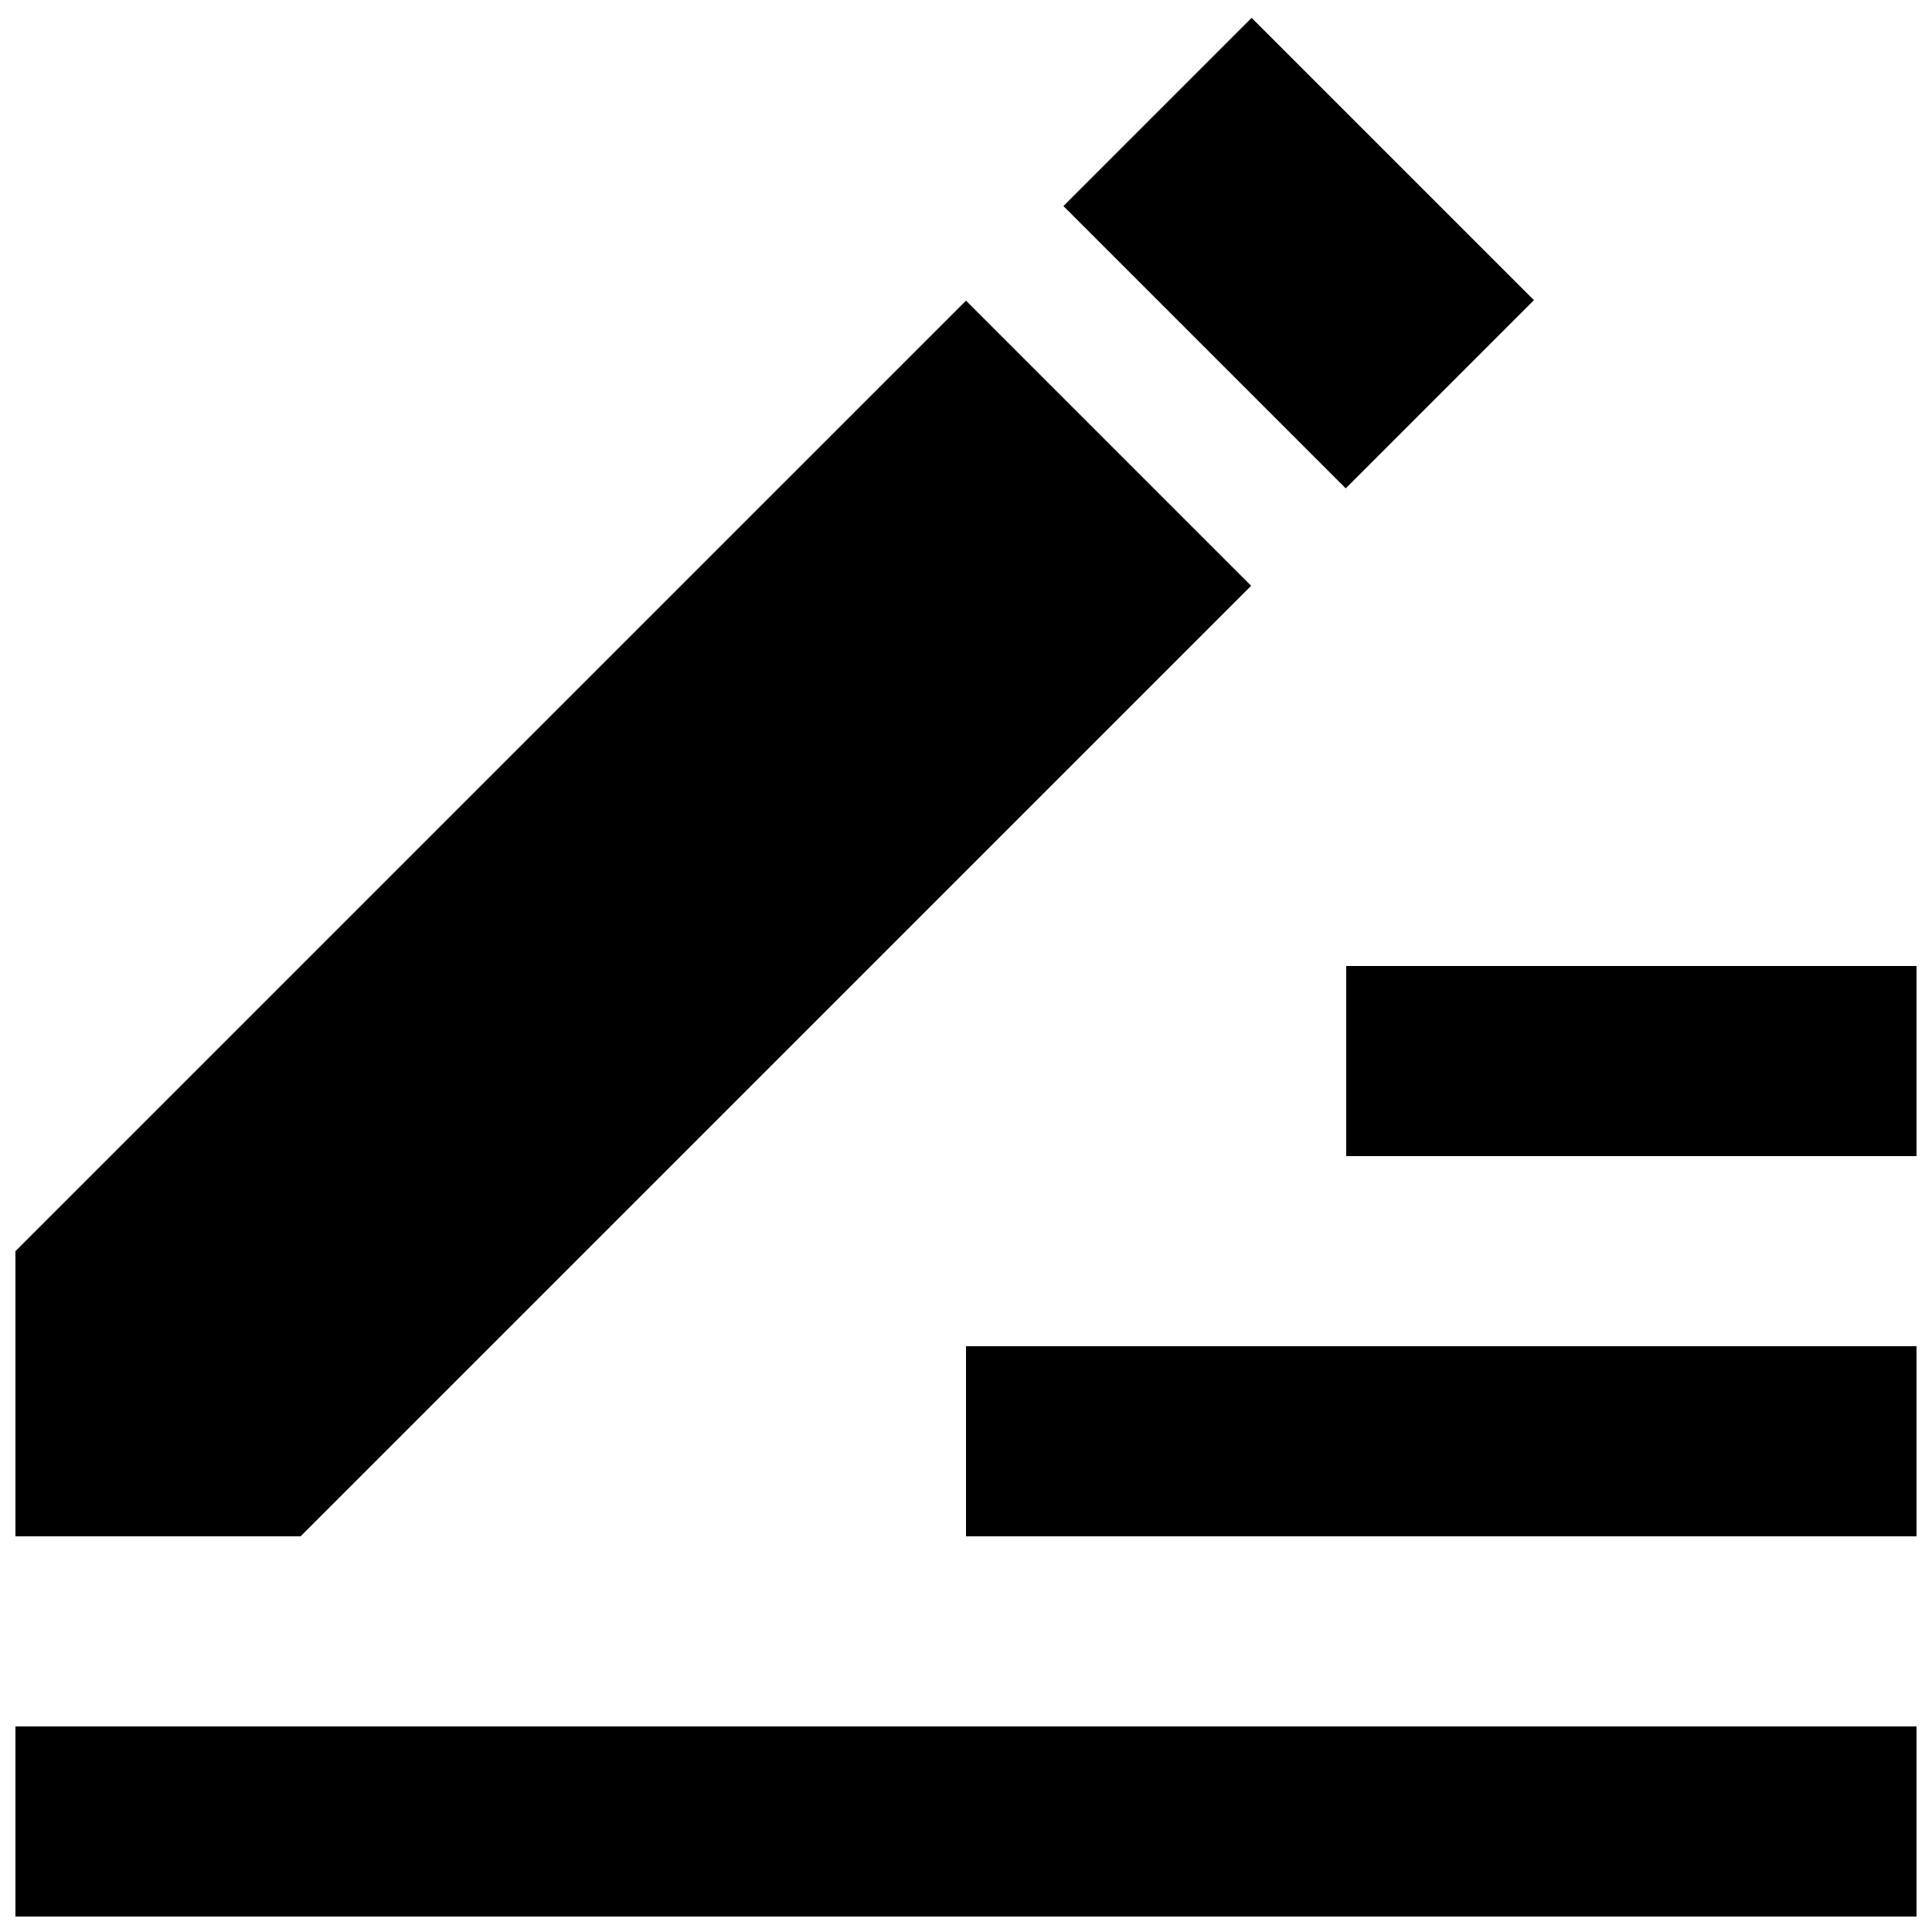
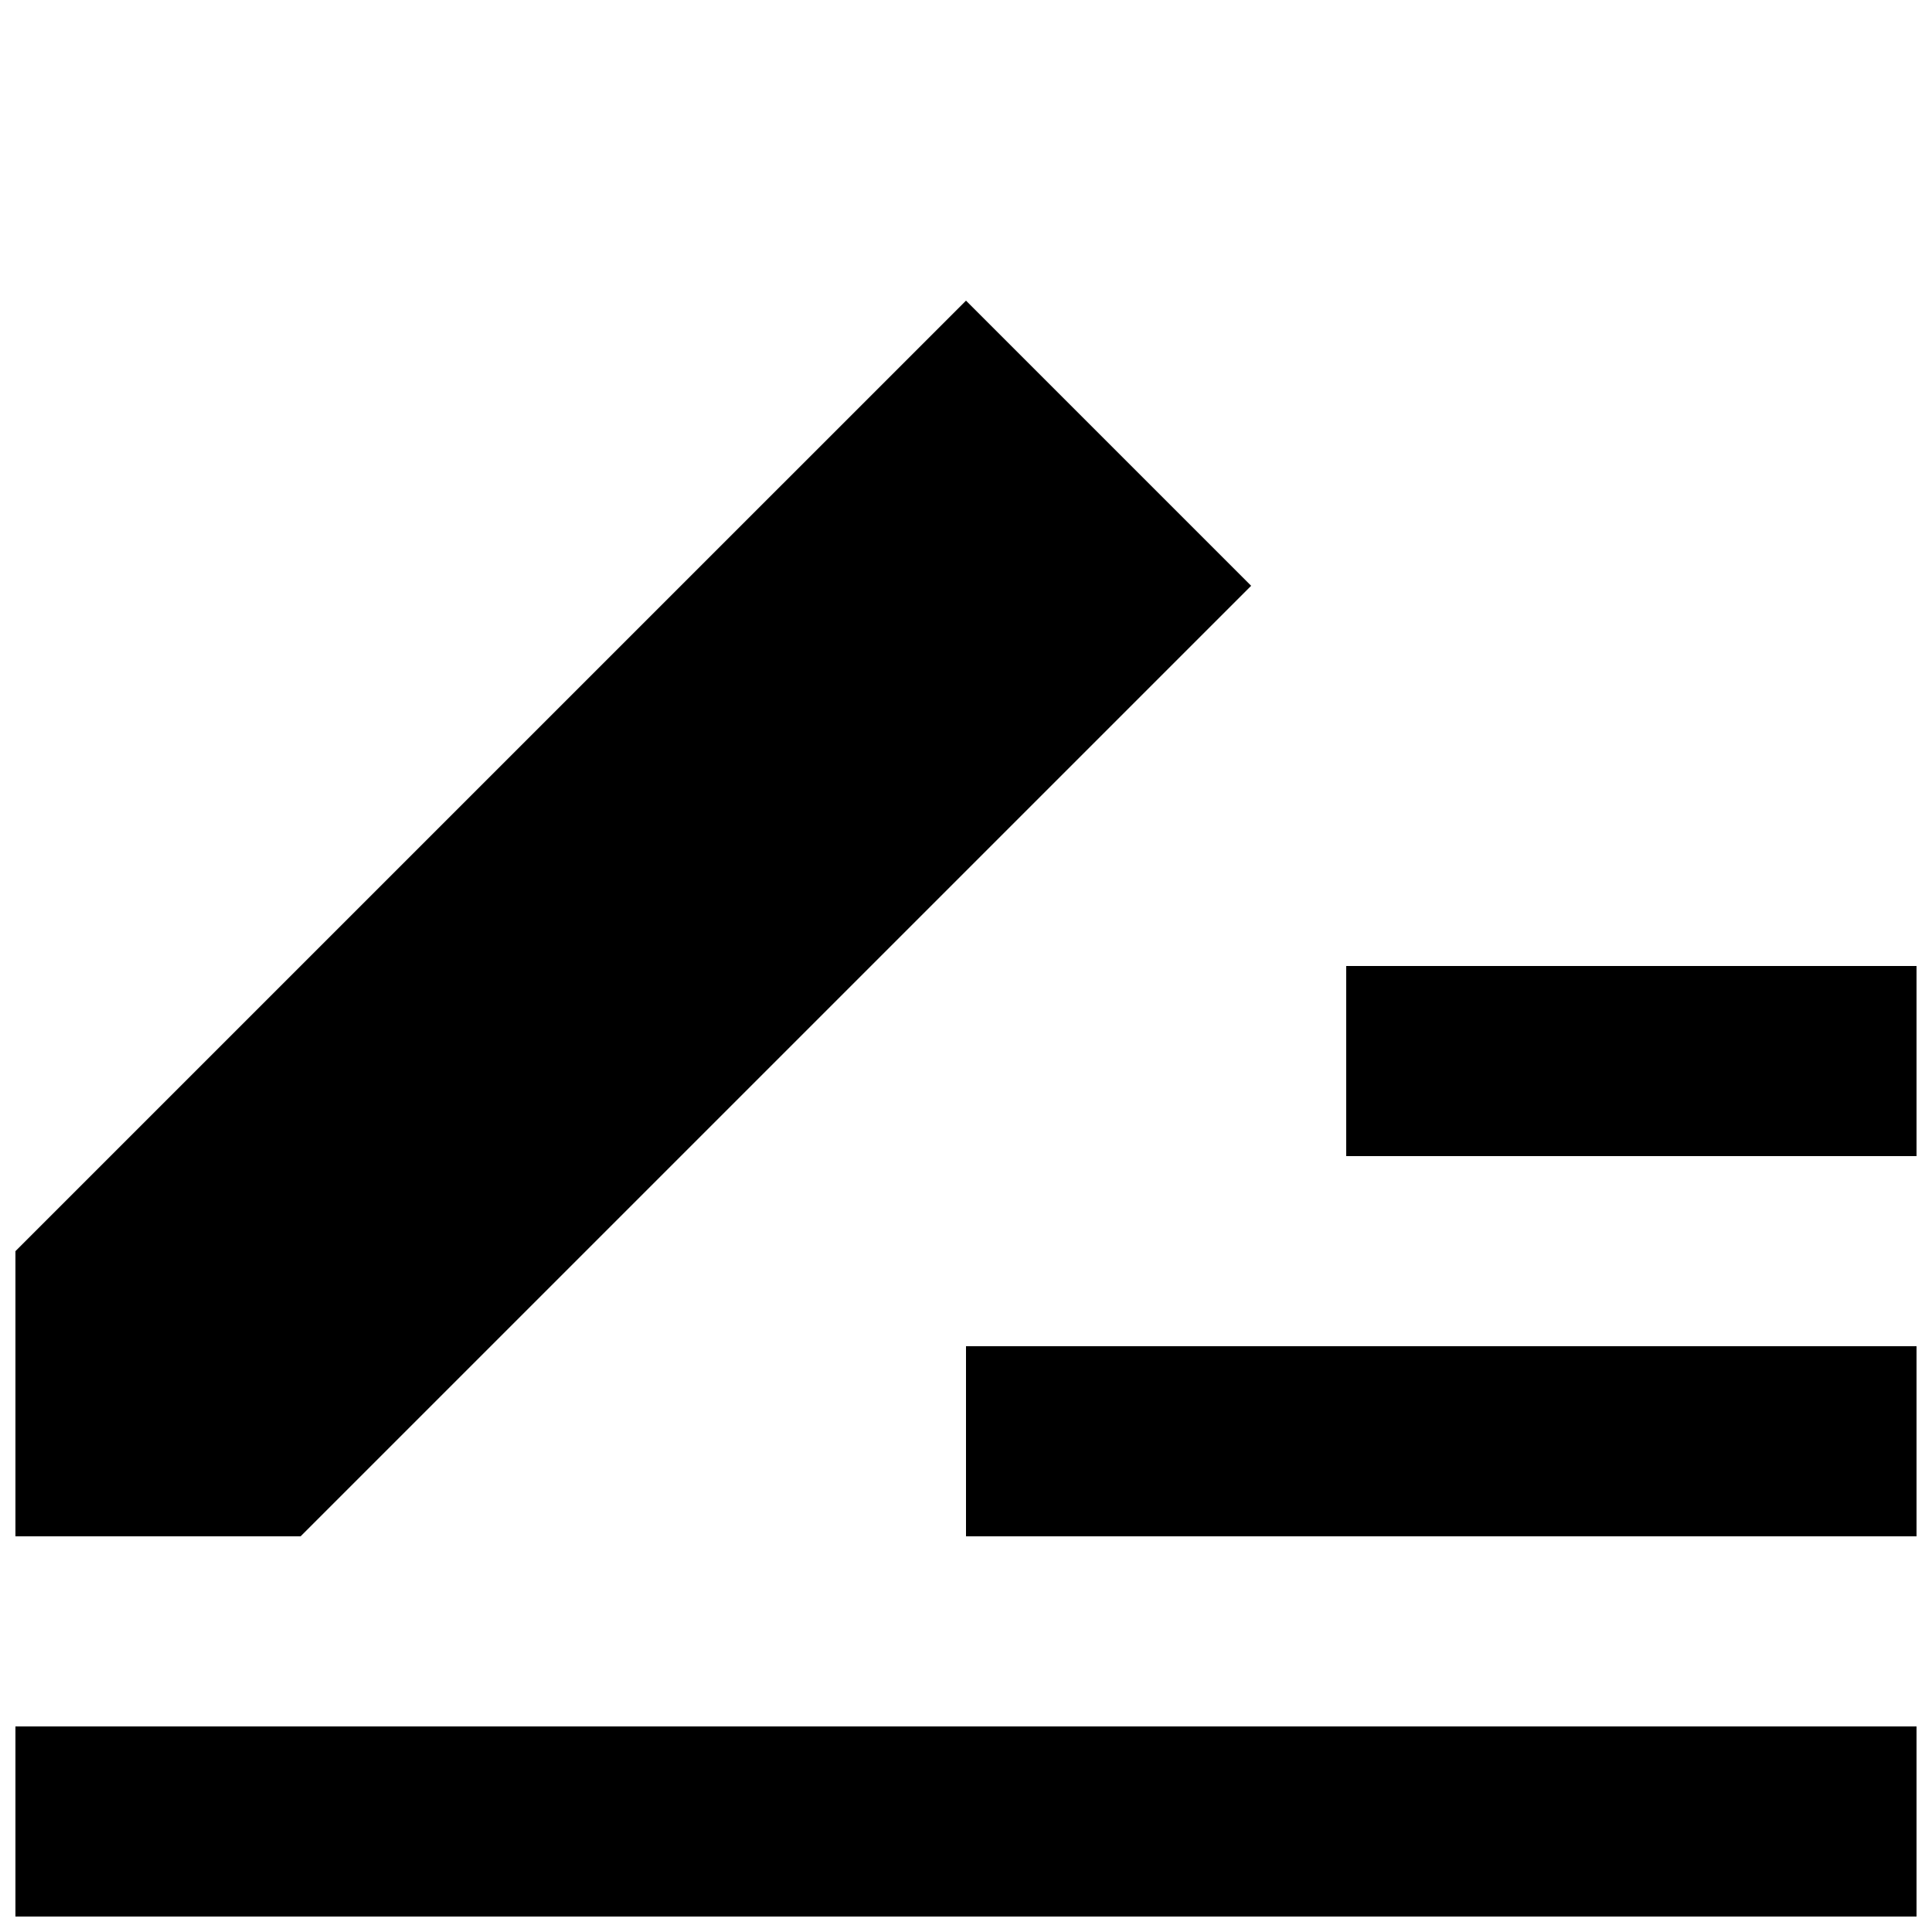
<svg xmlns="http://www.w3.org/2000/svg" width="800px" height="800px" version="1.1" viewBox="144 144 512 512">
  <defs>
    <clipPath id="b">
      <path d="m148.09 223h503.81v428.9h-503.81z" />
    </clipPath>
    <clipPath id="a">
-       <path d="m425 148.09h126v125.91h-126z" />
-     </clipPath>
+       </clipPath>
  </defs>
  <g>
    <g clip-path="url(#b)">
      <path d="m148.09 601.52h503.81v50.383l-503.81-0.004zm251.91-100.76h251.91v50.383l-251.91-0.004zm100.76-100.76h151.14v50.383h-151.14zm-25.191-100.76-75.57-75.57-251.91 251.9v75.57h75.57z" />
    </g>
    <g clip-path="url(#a)">
-       <path d="m425.82 198.61 49.875-49.875 74.812 74.812-49.875 49.875z" />
-     </g>
+       </g>
  </g>
</svg>